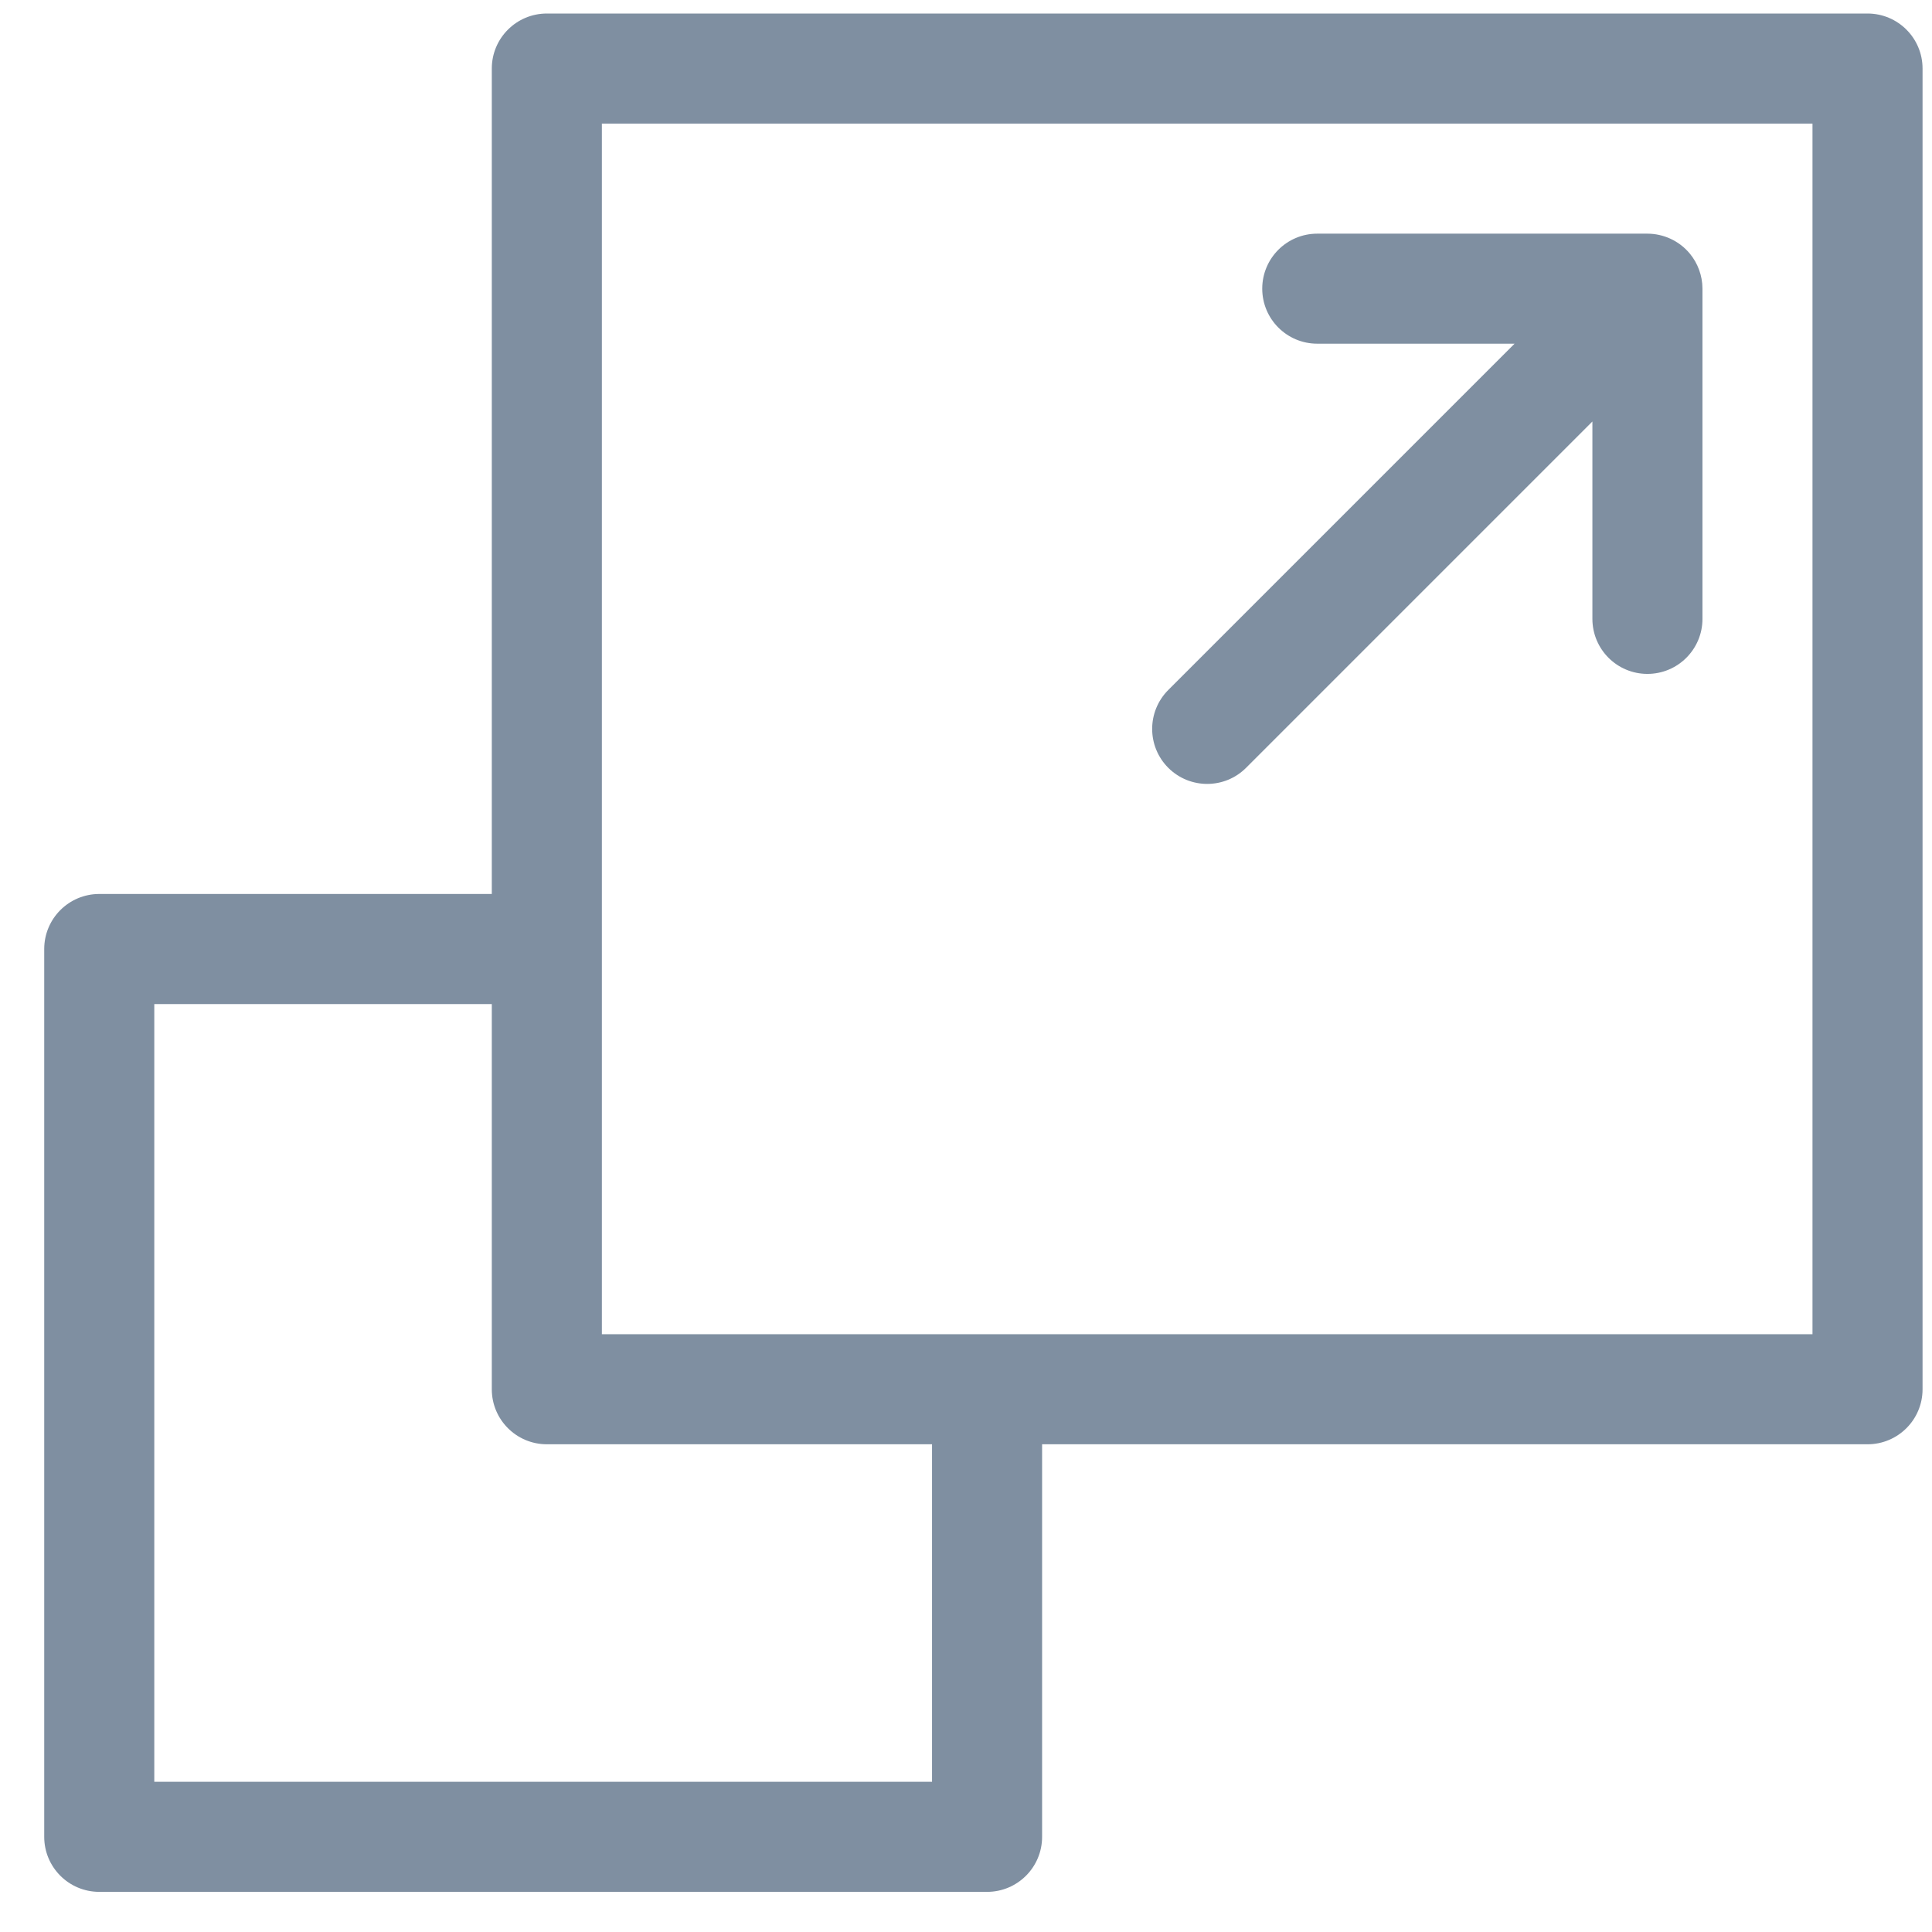
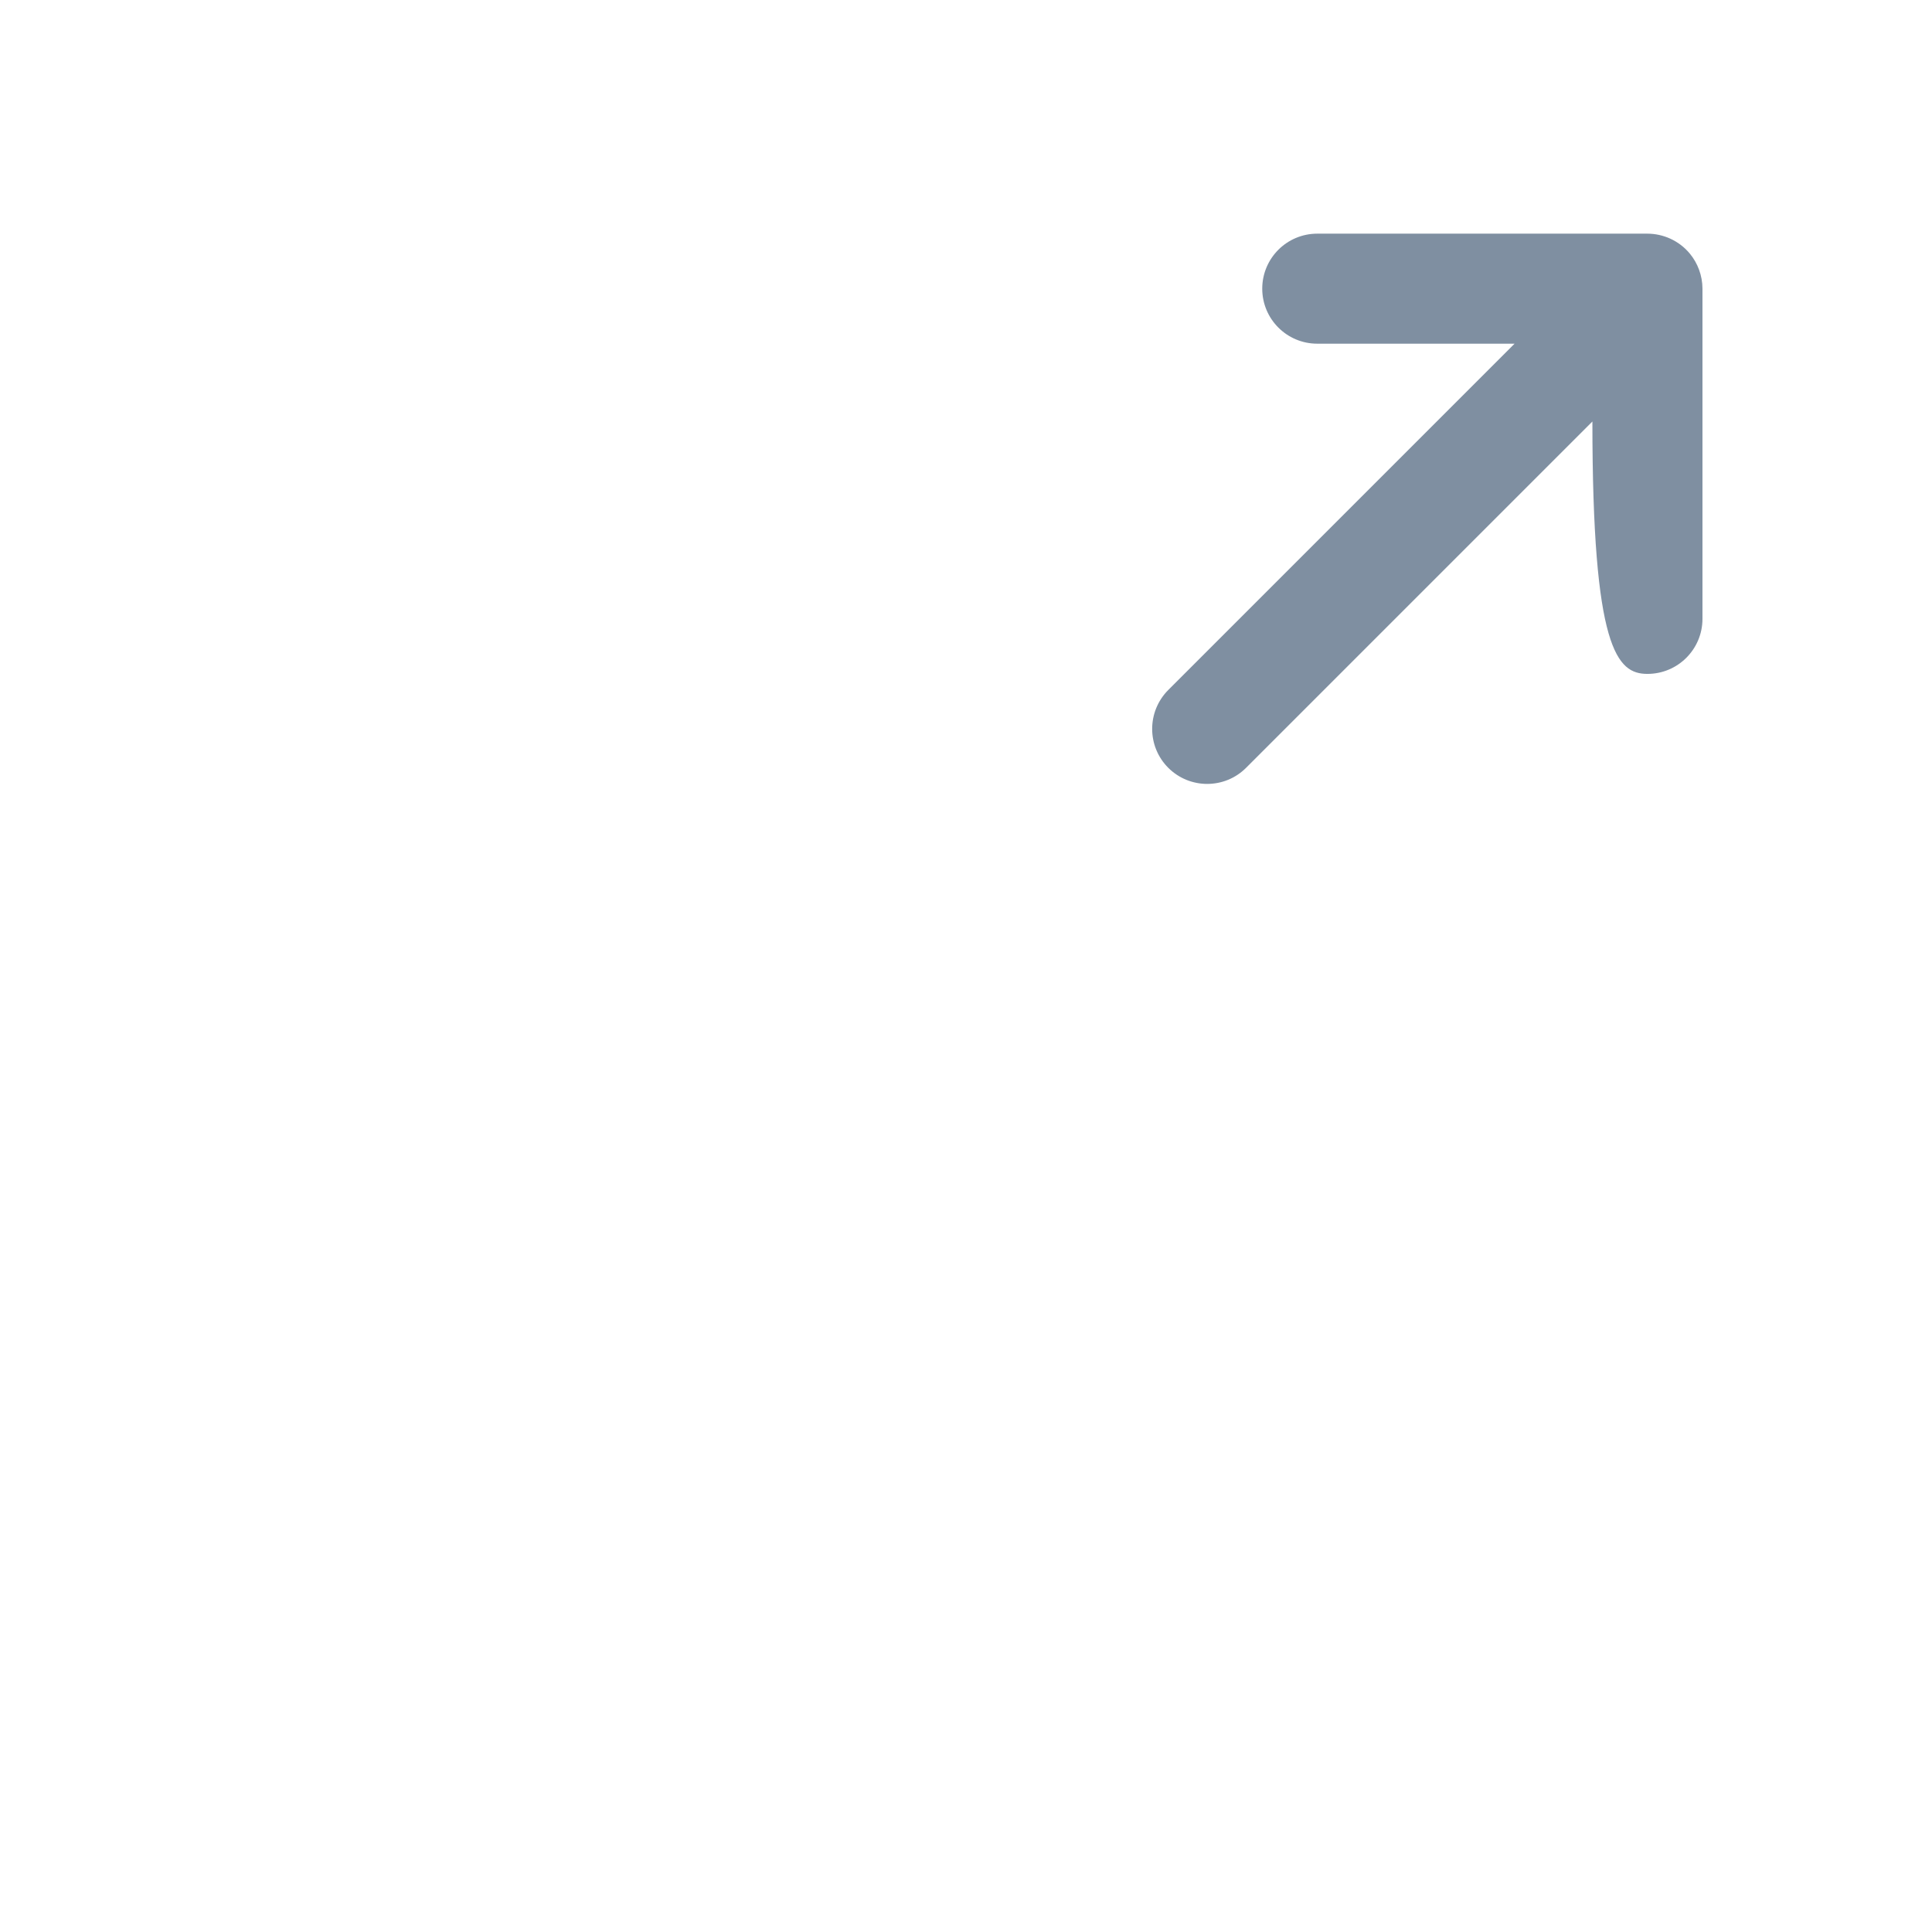
<svg xmlns="http://www.w3.org/2000/svg" width="36" height="36" viewBox="0 0 36 36" fill="none">
  <g clip-path="url(#clip0_885_5898)">
-     <path d="M34.799 0.252H10.19C9.623 0.252 9.164 0.711 9.164 1.277V16.658H1.85C1.283 16.658 0.824 17.117 0.824 17.684V34.227C0.824 34.793 1.283 35.252 1.85 35.252H18.393C18.959 35.252 19.418 34.793 19.418 34.227V26.912H34.799C35.365 26.912 35.824 26.453 35.824 25.887V1.277C35.824 0.711 35.365 0.252 34.799 0.252ZM17.367 33.201H2.875V18.709H9.164V25.887C9.164 26.453 9.623 26.912 10.19 26.912H17.367V33.201ZM33.773 24.861H19.418H11.215V16.658V2.303H33.773V24.861Z" fill="#002045" fill-opacity="0.5" />
-     <path d="M31.723 5.376C31.722 5.136 31.635 4.905 31.49 4.729C31.286 4.48 30.986 4.354 30.697 4.354H24.545C23.979 4.354 23.52 4.813 23.52 5.379C23.52 5.945 23.979 6.404 24.545 6.404H28.222L21.769 12.857C21.369 13.258 21.369 13.907 21.769 14.307C21.969 14.507 22.232 14.607 22.494 14.607C22.757 14.607 23.019 14.507 23.219 14.307L29.672 7.854V11.531C29.672 12.098 30.131 12.557 30.697 12.557C31.264 12.557 31.723 12.098 31.723 11.531V5.379C31.723 5.378 31.723 5.377 31.723 5.376Z" fill="#002045" fill-opacity="0.5" />
+     <path d="M31.723 5.376C31.722 5.136 31.635 4.905 31.49 4.729C31.286 4.48 30.986 4.354 30.697 4.354H24.545C23.979 4.354 23.52 4.813 23.52 5.379C23.52 5.945 23.979 6.404 24.545 6.404H28.222L21.769 12.857C21.369 13.258 21.369 13.907 21.769 14.307C21.969 14.507 22.232 14.607 22.494 14.607C22.757 14.607 23.019 14.507 23.219 14.307L29.672 7.854C29.672 12.098 30.131 12.557 30.697 12.557C31.264 12.557 31.723 12.098 31.723 11.531V5.379C31.723 5.378 31.723 5.377 31.723 5.376Z" fill="#002045" fill-opacity="0.5" />
  </g>
  <defs>
    <clipPath id="clip0_885_5898">
      <rect width="35" height="35" fill="white" transform="translate(0.824 0.252)" />
    </clipPath>
  </defs>
</svg>